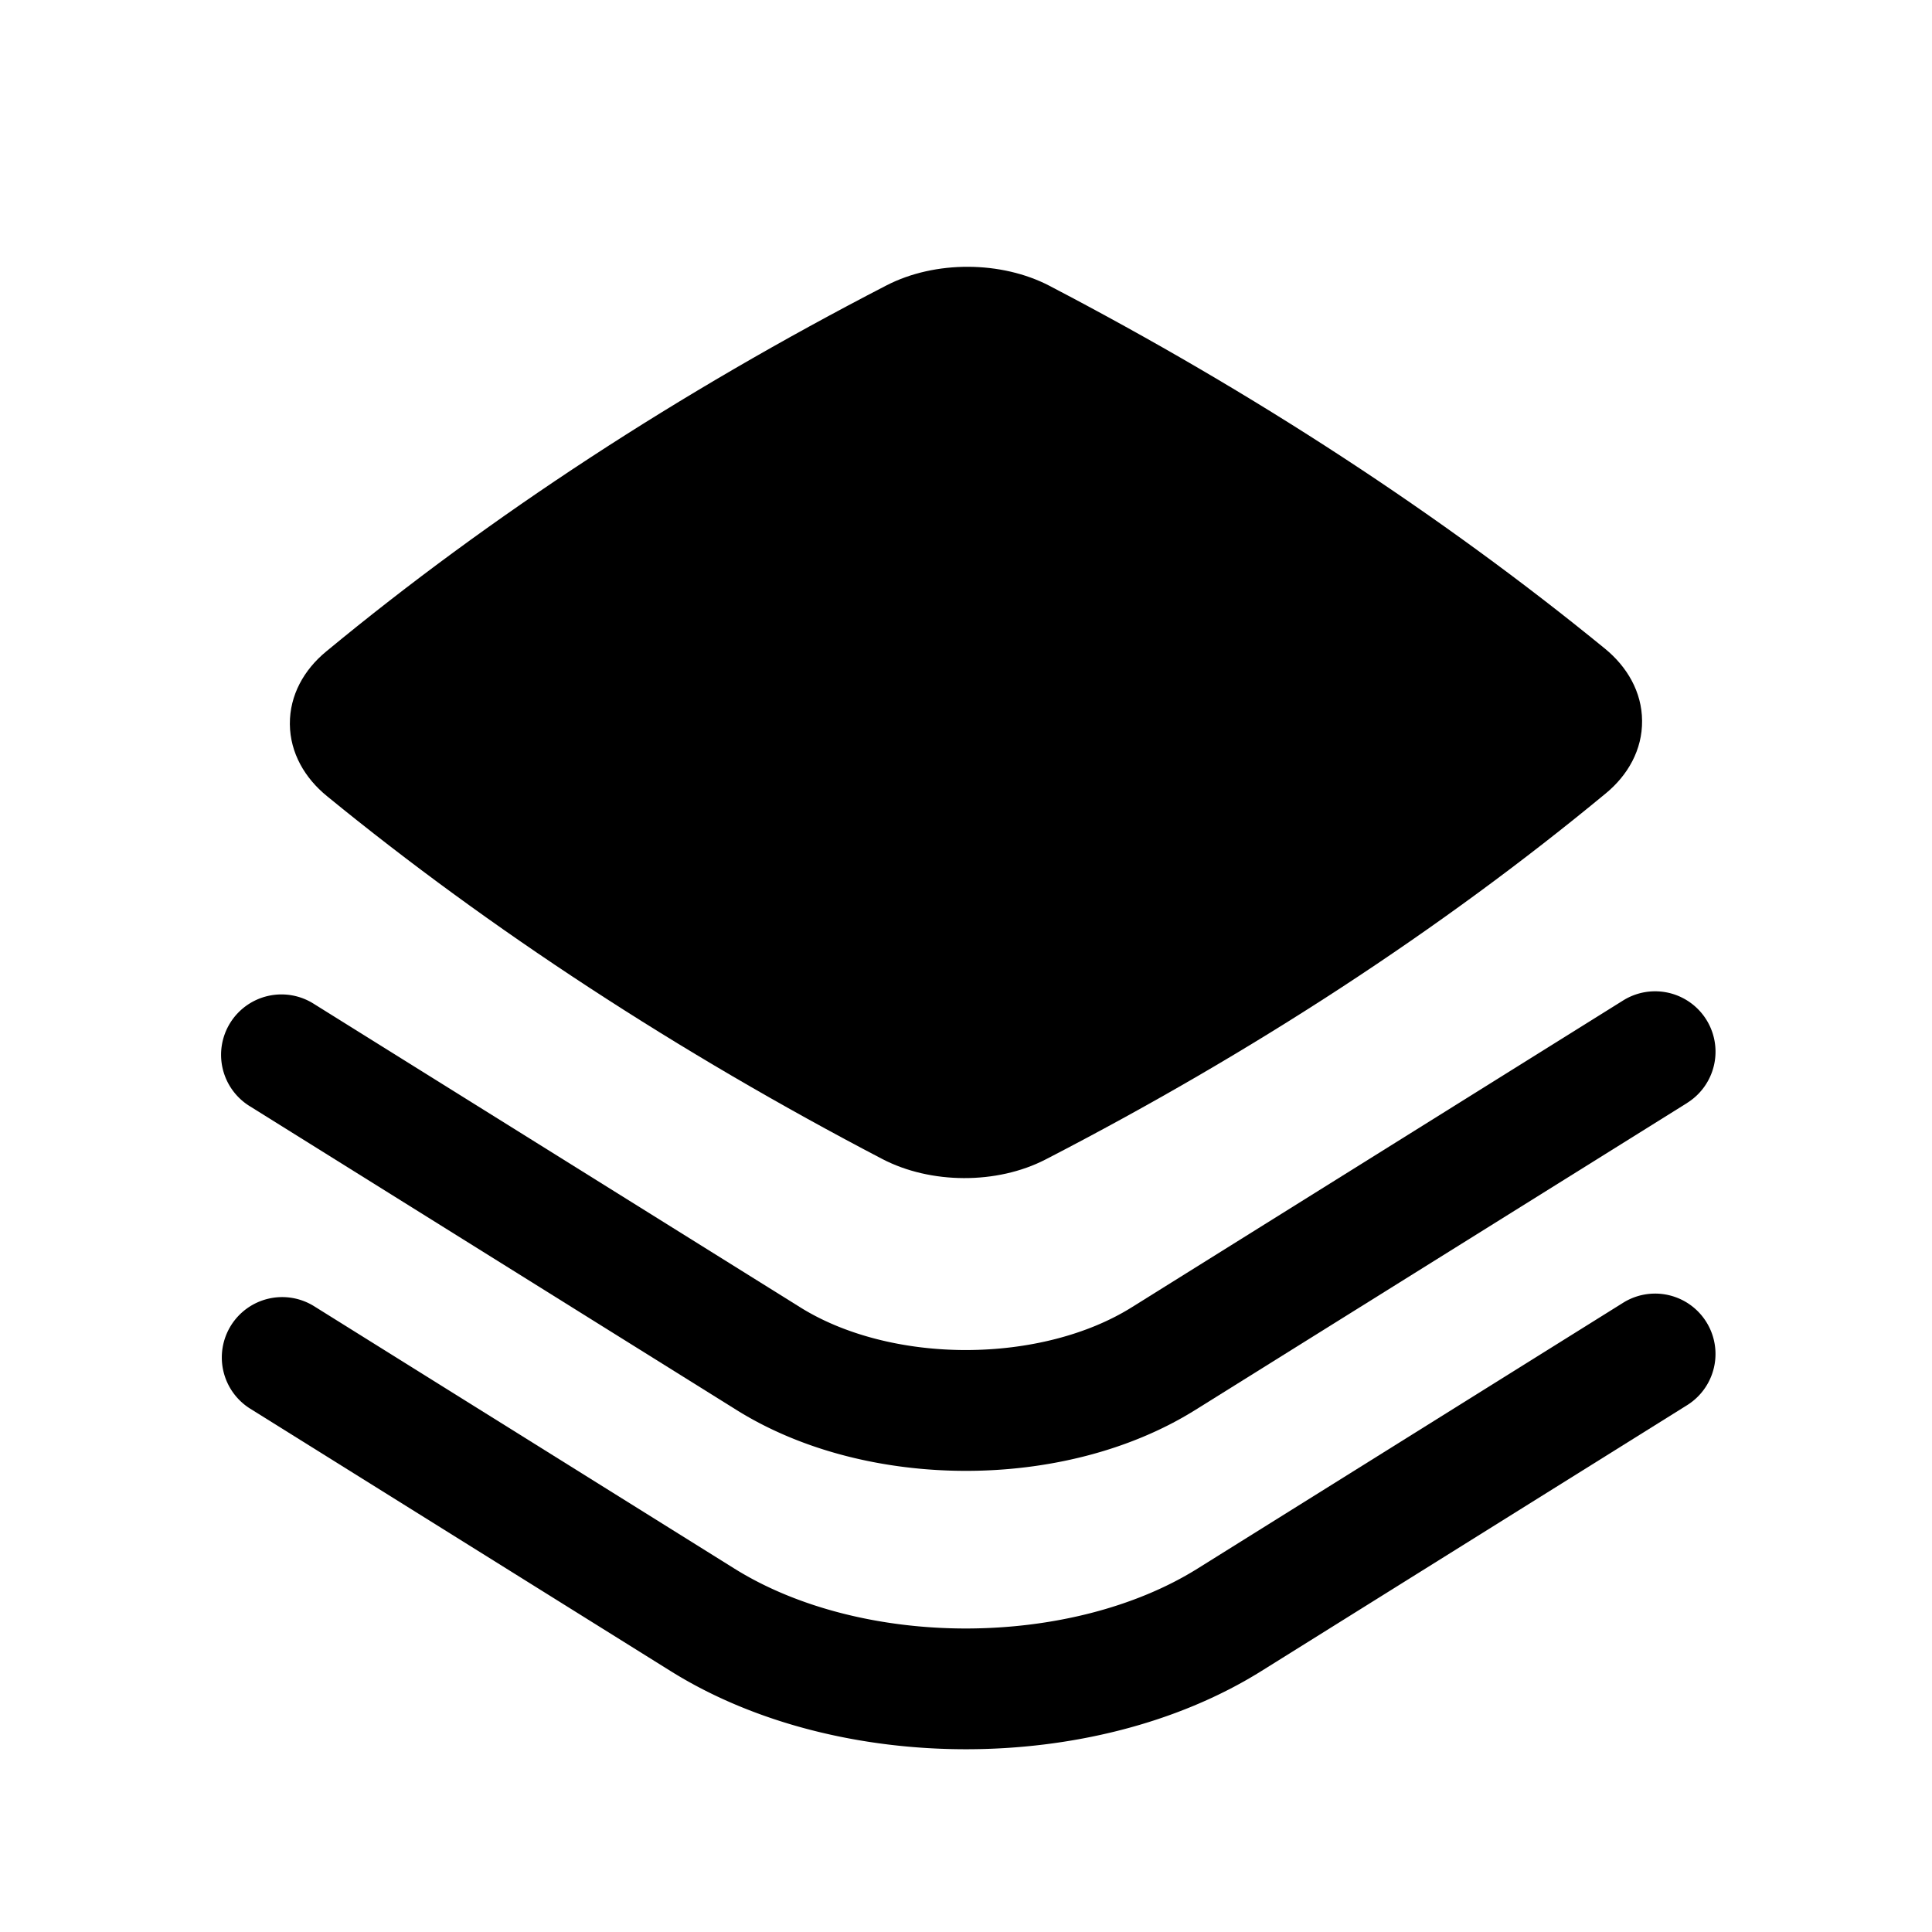
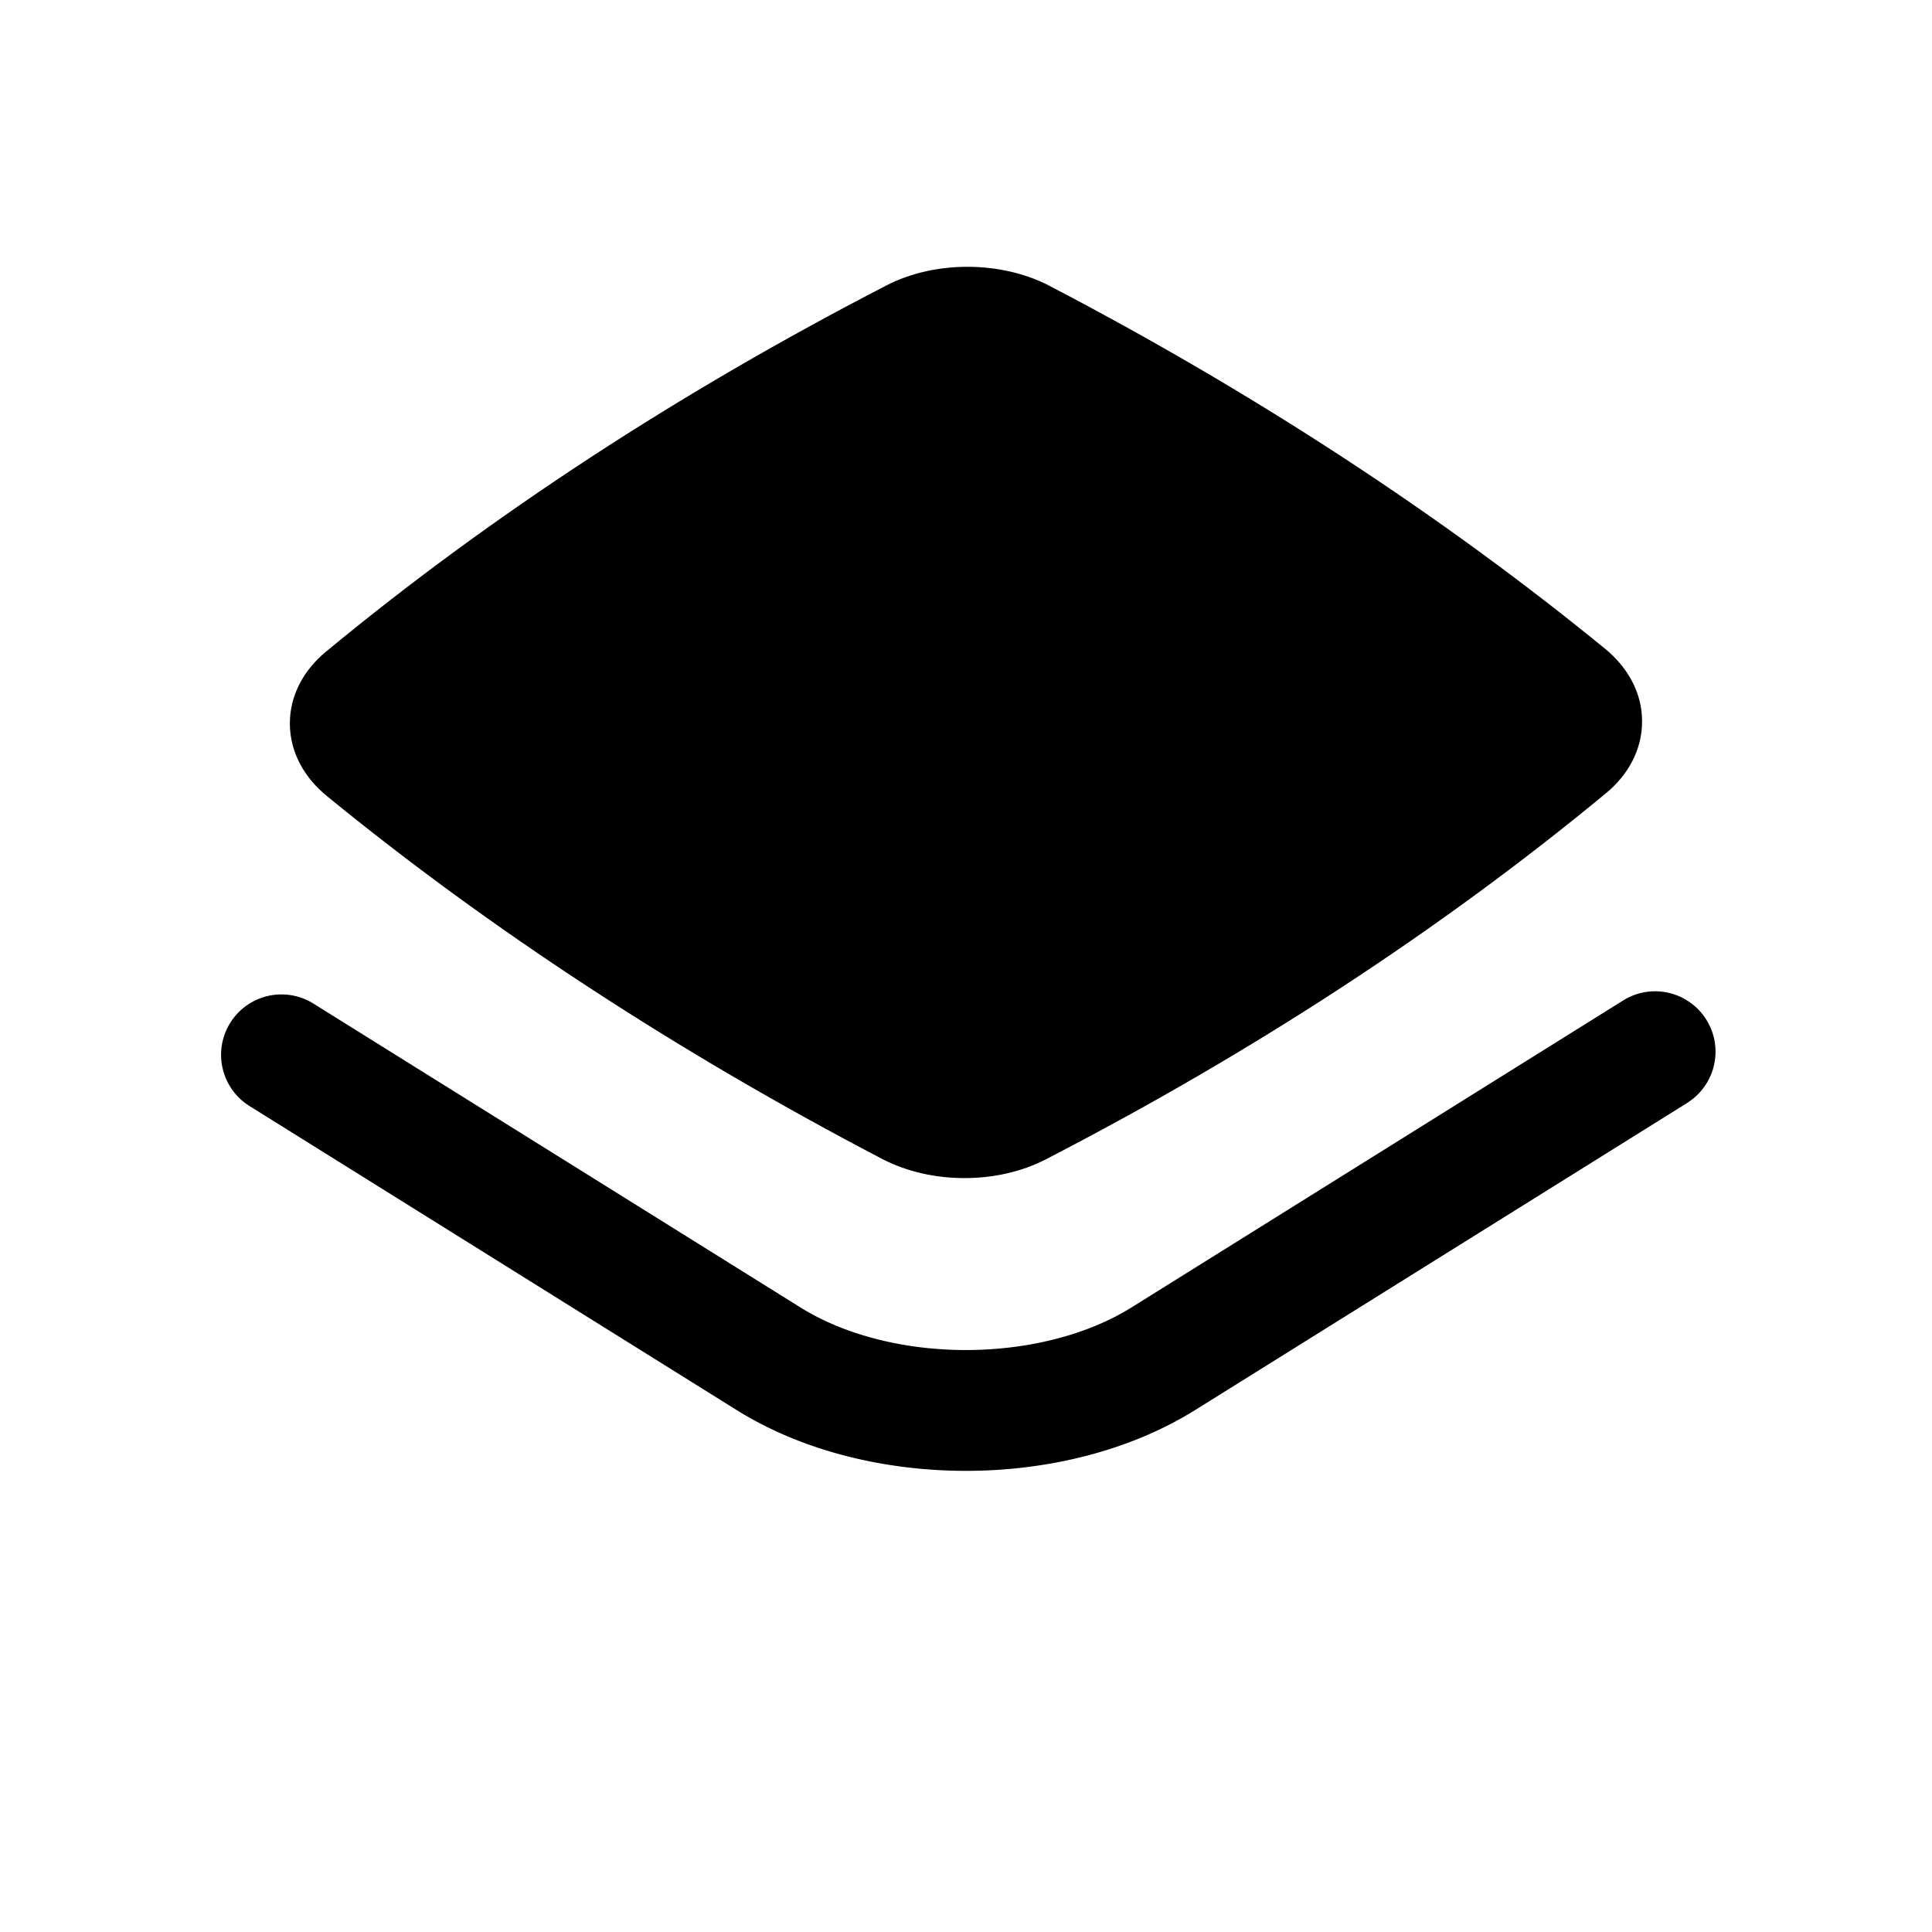
<svg xmlns="http://www.w3.org/2000/svg" id="img" viewBox="0 0 32 32" fill="none">
  <path d="M17.385 4.735c-.8-.417-1.897-.423-2.702-.008-3.438 1.776-6.554 3.81-9.282 6.065-.364.3-.604.72-.6 1.202.004.479.25.895.613 1.191 2.706 2.213 5.825 4.25 9.2 6.012.8.417 1.898.423 2.703.008 3.438-1.776 6.553-3.81 9.281-6.065.364-.3.605-.721.6-1.202-.003-.48-.25-.895-.612-1.192-2.706-2.212-5.825-4.249-9.2-6.01z" fill="currentColor" />
  <path d="M27.944 18.268a1 1 0 00-1.06-1.697l-8.142 5.084c-.726.453-1.711.705-2.742.706-1.032 0-2.017-.253-2.743-.706L5.203 16.63a1 1 0 10-1.058 1.697l8.053 5.026c1.105.69 2.476 1.009 3.802 1.009 1.325 0 2.696-.32 3.8-1.01l8.144-5.083z" fill="currentColor" />
-   <path d="M27.944 23.274a1 1 0 10-1.06-1.696l-7.051 4.404c-1.03.643-2.41.99-3.833.991-1.425 0-2.803-.348-3.834-.991l-6.962-4.346a1 1 0 00-1.06 1.696l6.963 4.346c1.41.88 3.174 1.295 4.893 1.295 1.718 0 3.482-.415 4.892-1.295l7.052-4.404z" fill="currentColor" />
</svg>